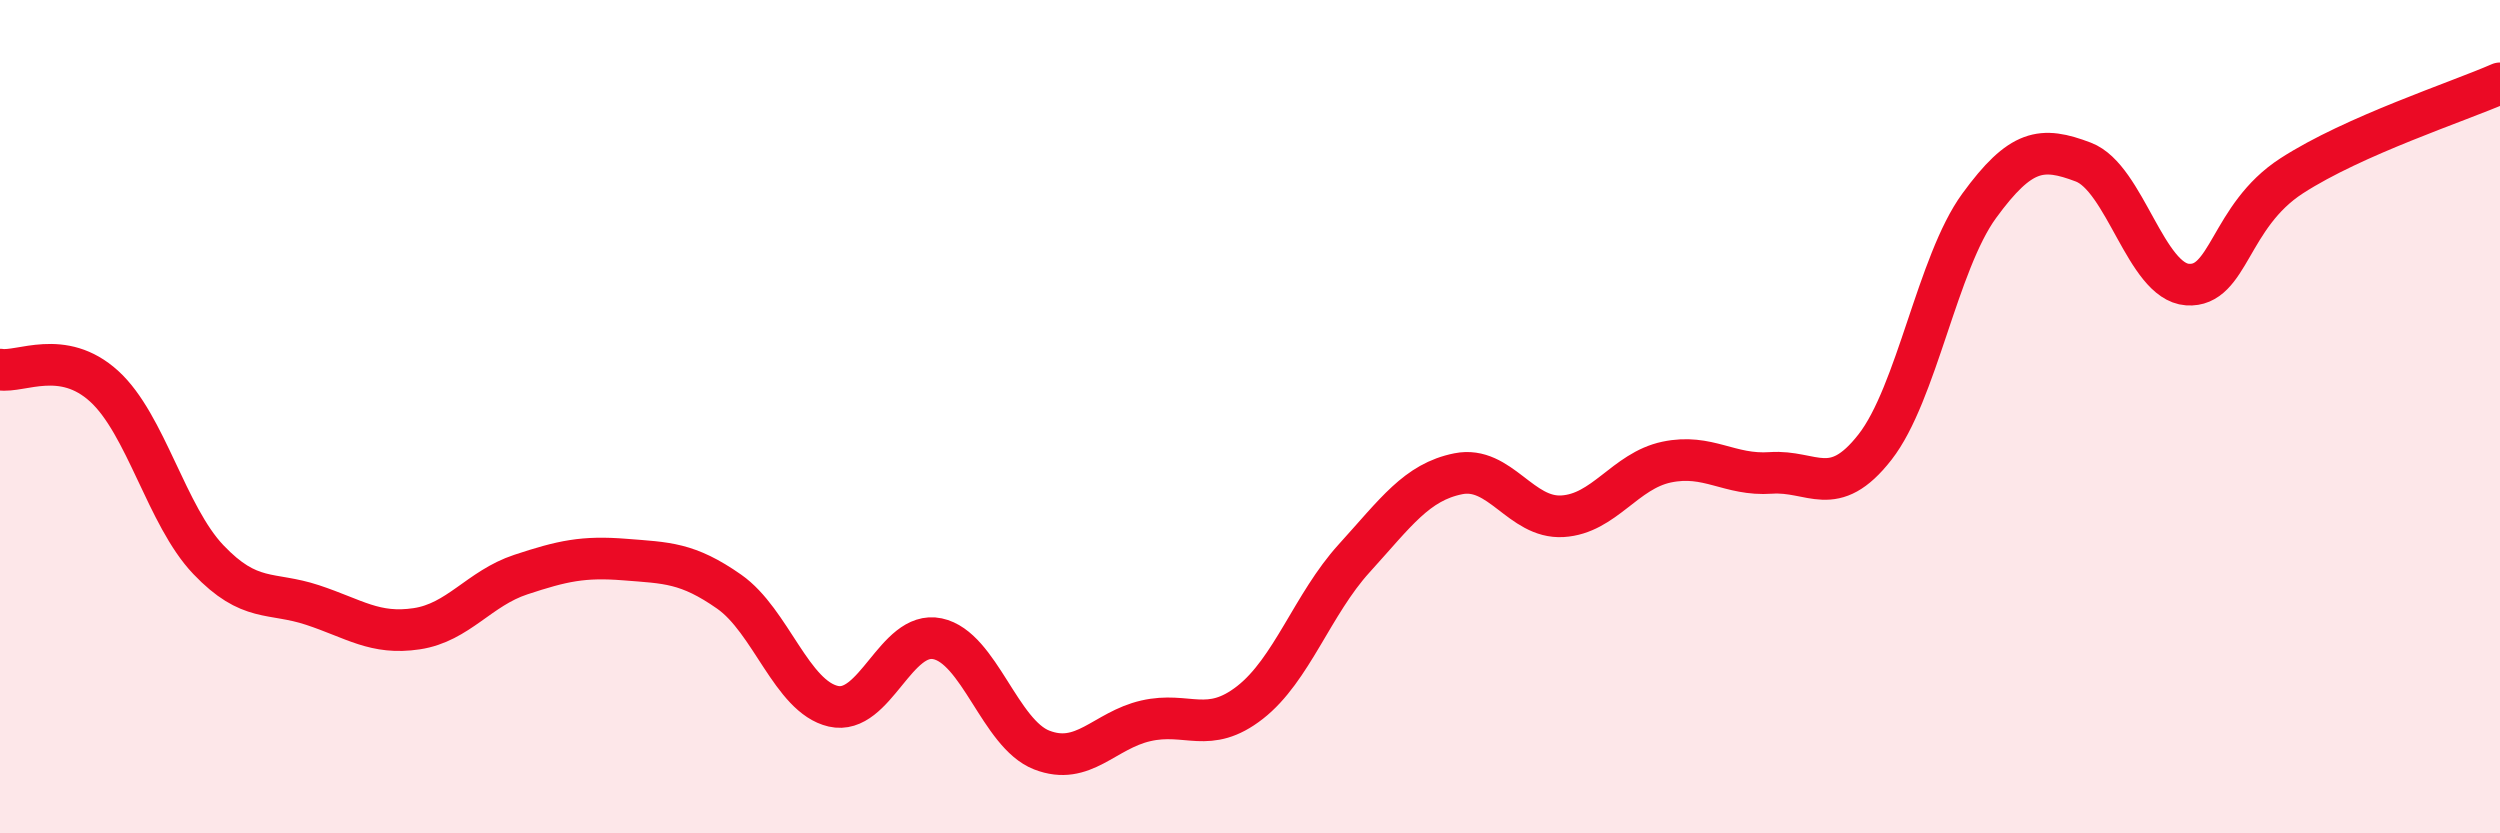
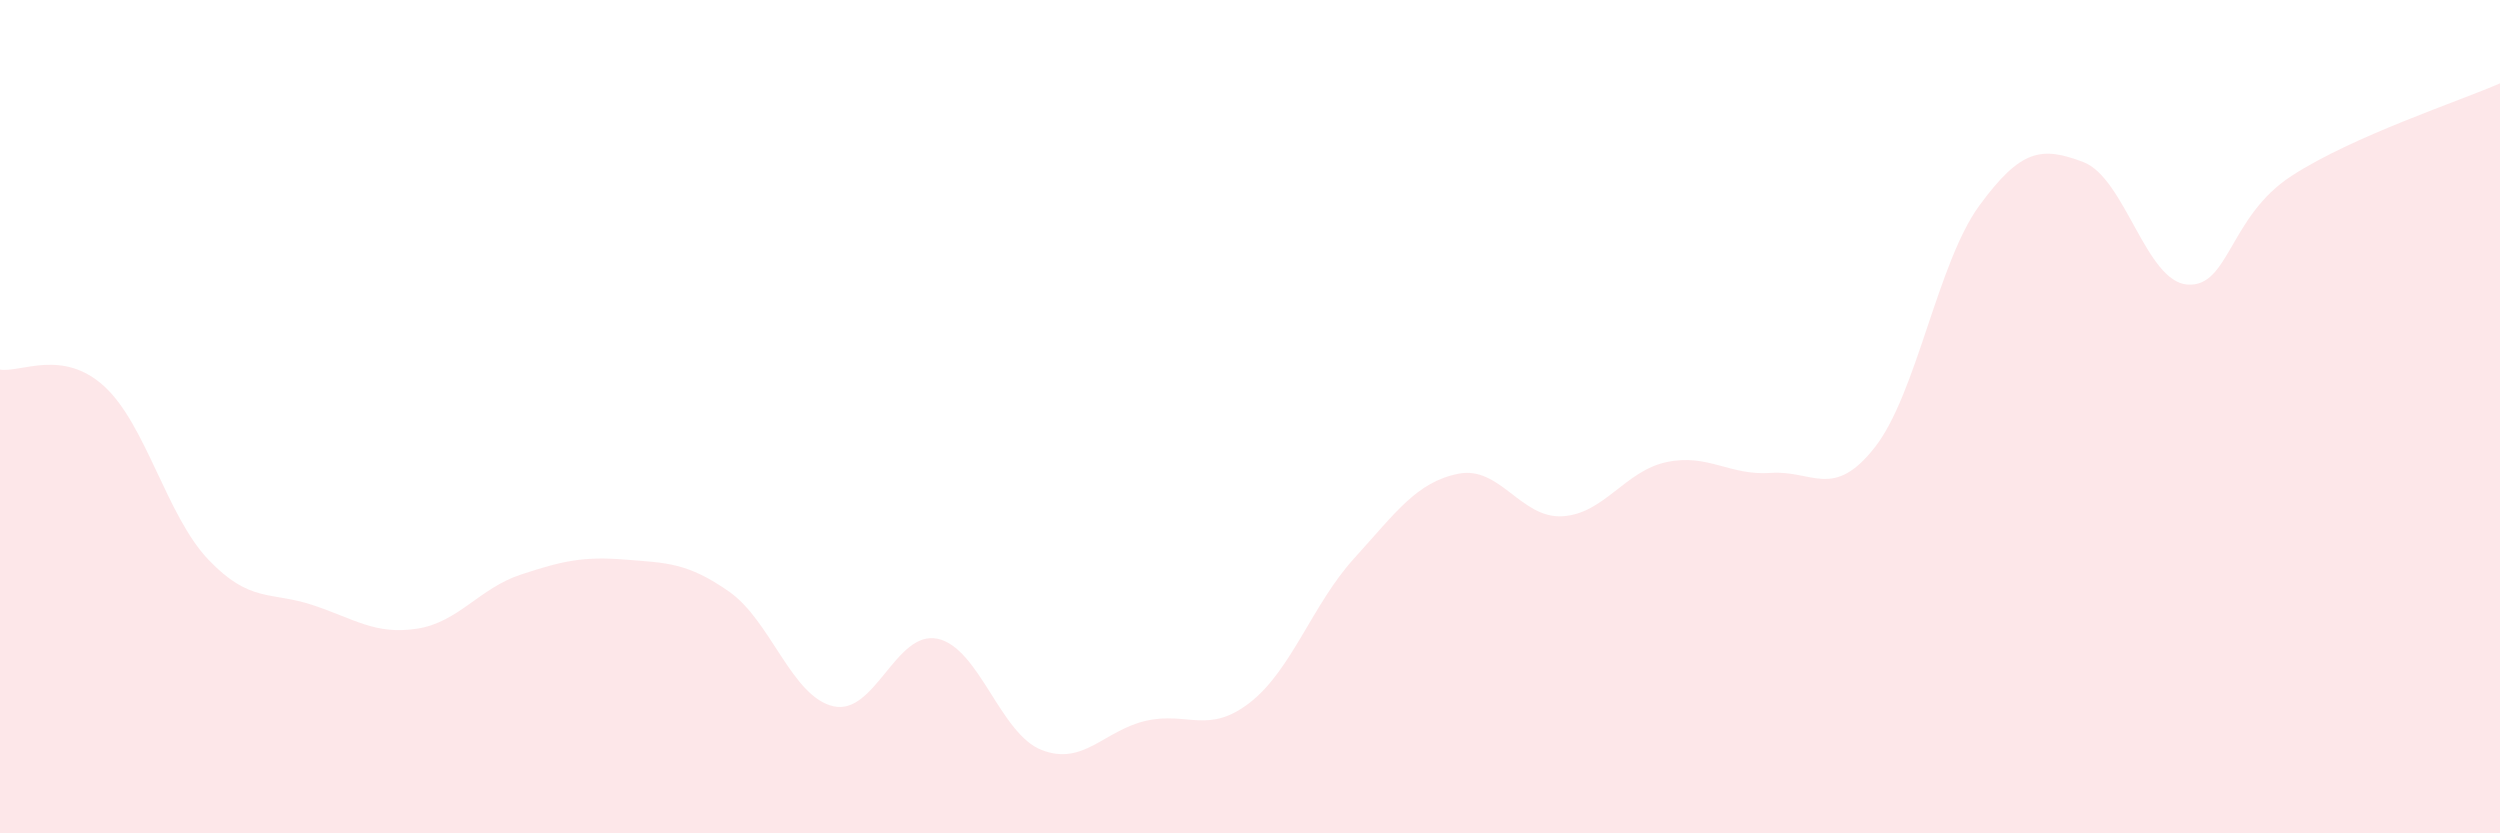
<svg xmlns="http://www.w3.org/2000/svg" width="60" height="20" viewBox="0 0 60 20">
  <path d="M 0,8.87 C 0.5,8.95 1.5,8.36 2.5,9.27 C 3.5,10.18 4,12.38 5,13.43 C 6,14.48 6.5,14.19 7.5,14.52 C 8.5,14.85 9,15.24 10,15.09 C 11,14.94 11.5,14.12 12.5,13.79 C 13.5,13.46 14,13.35 15,13.43 C 16,13.51 16.5,13.5 17.5,14.2 C 18.5,14.9 19,16.72 20,16.95 C 21,17.18 21.5,15.12 22.5,15.33 C 23.5,15.54 24,17.61 25,18 C 26,18.39 26.5,17.53 27.5,17.3 C 28.5,17.07 29,17.64 30,16.86 C 31,16.08 31.5,14.5 32.5,13.4 C 33.5,12.3 34,11.57 35,11.37 C 36,11.17 36.5,12.45 37.5,12.39 C 38.5,12.33 39,11.3 40,11.09 C 41,10.88 41.5,11.42 42.5,11.35 C 43.5,11.28 44,12.01 45,10.73 C 46,9.45 46.5,6.31 47.5,4.94 C 48.5,3.57 49,3.51 50,3.89 C 51,4.27 51.5,6.76 52.5,6.83 C 53.5,6.9 53.5,5.19 55,4.22 C 56.5,3.25 59,2.44 60,2L60 20L0 20Z" fill="#EB0A25" opacity="0.1" stroke-linecap="round" stroke-linejoin="round" />
-   <path d="M 0,8.87 C 0.5,8.95 1.5,8.36 2.5,9.27 C 3.5,10.18 4,12.38 5,13.43 C 6,14.48 6.5,14.19 7.5,14.52 C 8.5,14.85 9,15.24 10,15.09 C 11,14.94 11.5,14.12 12.5,13.79 C 13.5,13.46 14,13.35 15,13.43 C 16,13.51 16.5,13.5 17.5,14.2 C 18.5,14.9 19,16.72 20,16.95 C 21,17.18 21.5,15.12 22.5,15.33 C 23.5,15.54 24,17.61 25,18 C 26,18.39 26.5,17.53 27.5,17.3 C 28.5,17.07 29,17.64 30,16.86 C 31,16.08 31.5,14.5 32.5,13.4 C 33.5,12.3 34,11.57 35,11.37 C 36,11.17 36.5,12.45 37.5,12.39 C 38.5,12.33 39,11.3 40,11.09 C 41,10.88 41.5,11.42 42.5,11.35 C 43.5,11.28 44,12.01 45,10.73 C 46,9.45 46.5,6.31 47.5,4.94 C 48.5,3.57 49,3.51 50,3.89 C 51,4.27 51.5,6.76 52.5,6.83 C 53.5,6.9 53.5,5.19 55,4.22 C 56.5,3.25 59,2.44 60,2" stroke="#EB0A25" stroke-width="1" fill="none" stroke-linecap="round" stroke-linejoin="round" />
</svg>